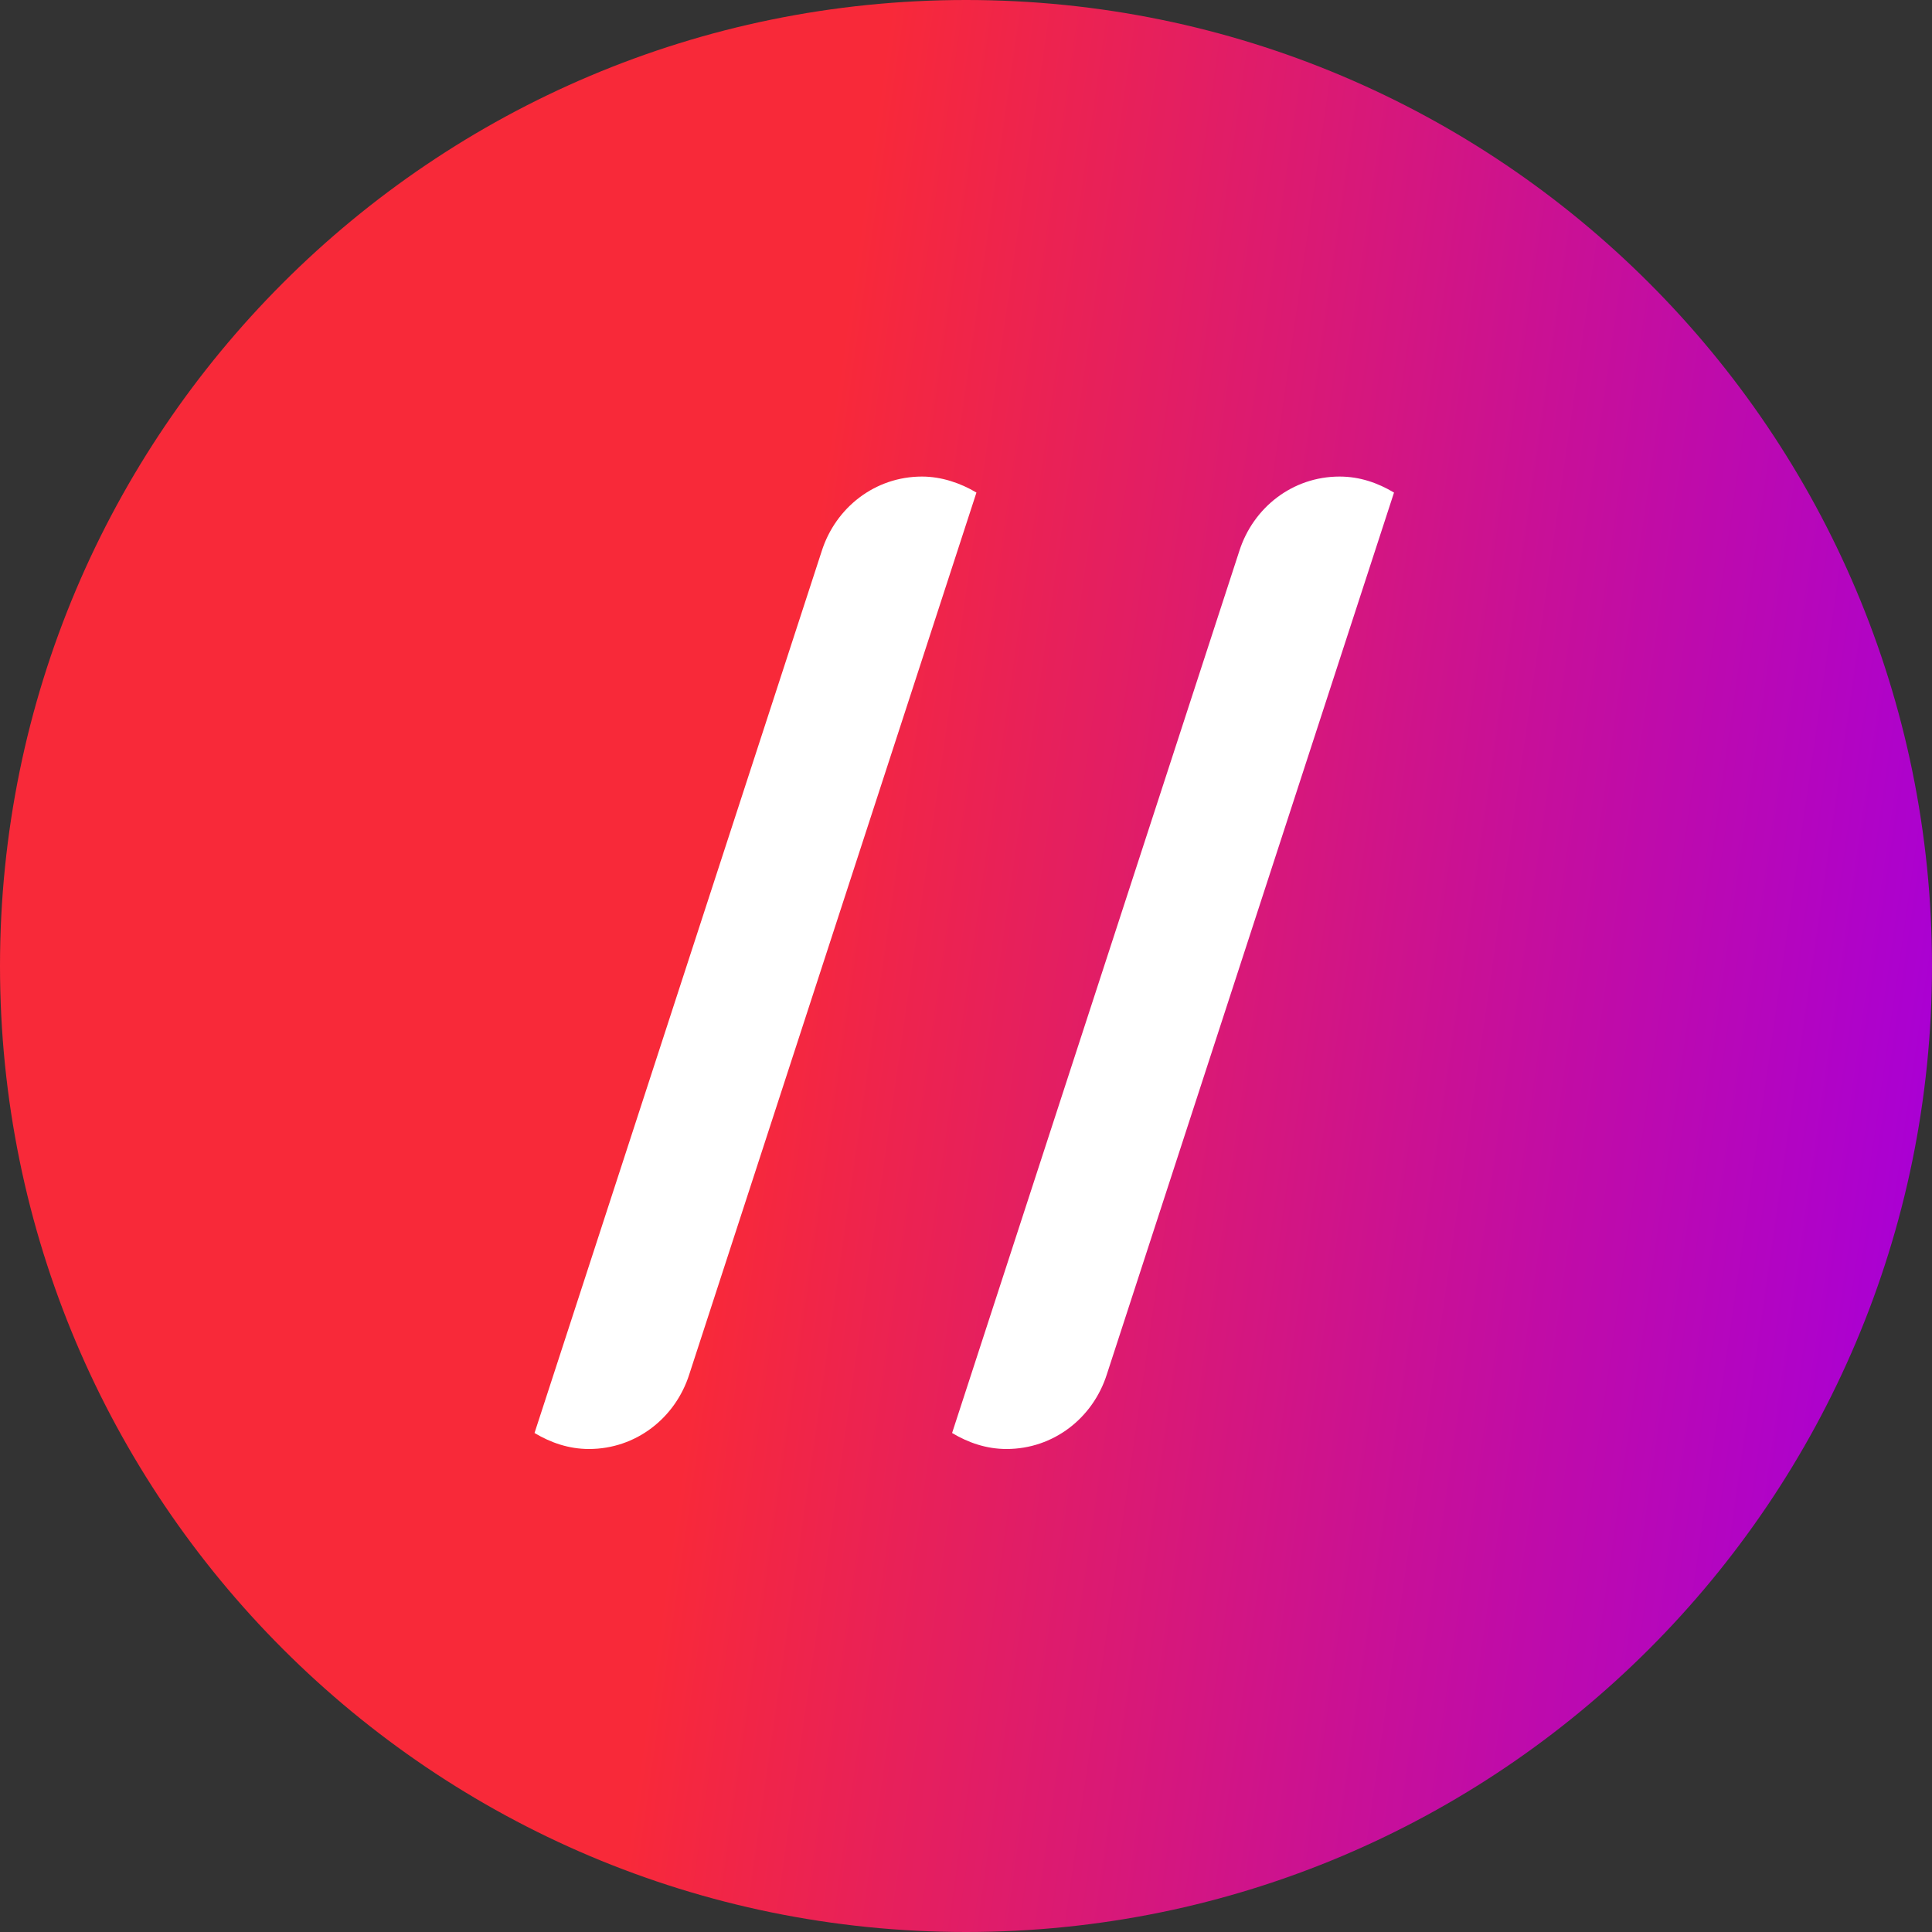
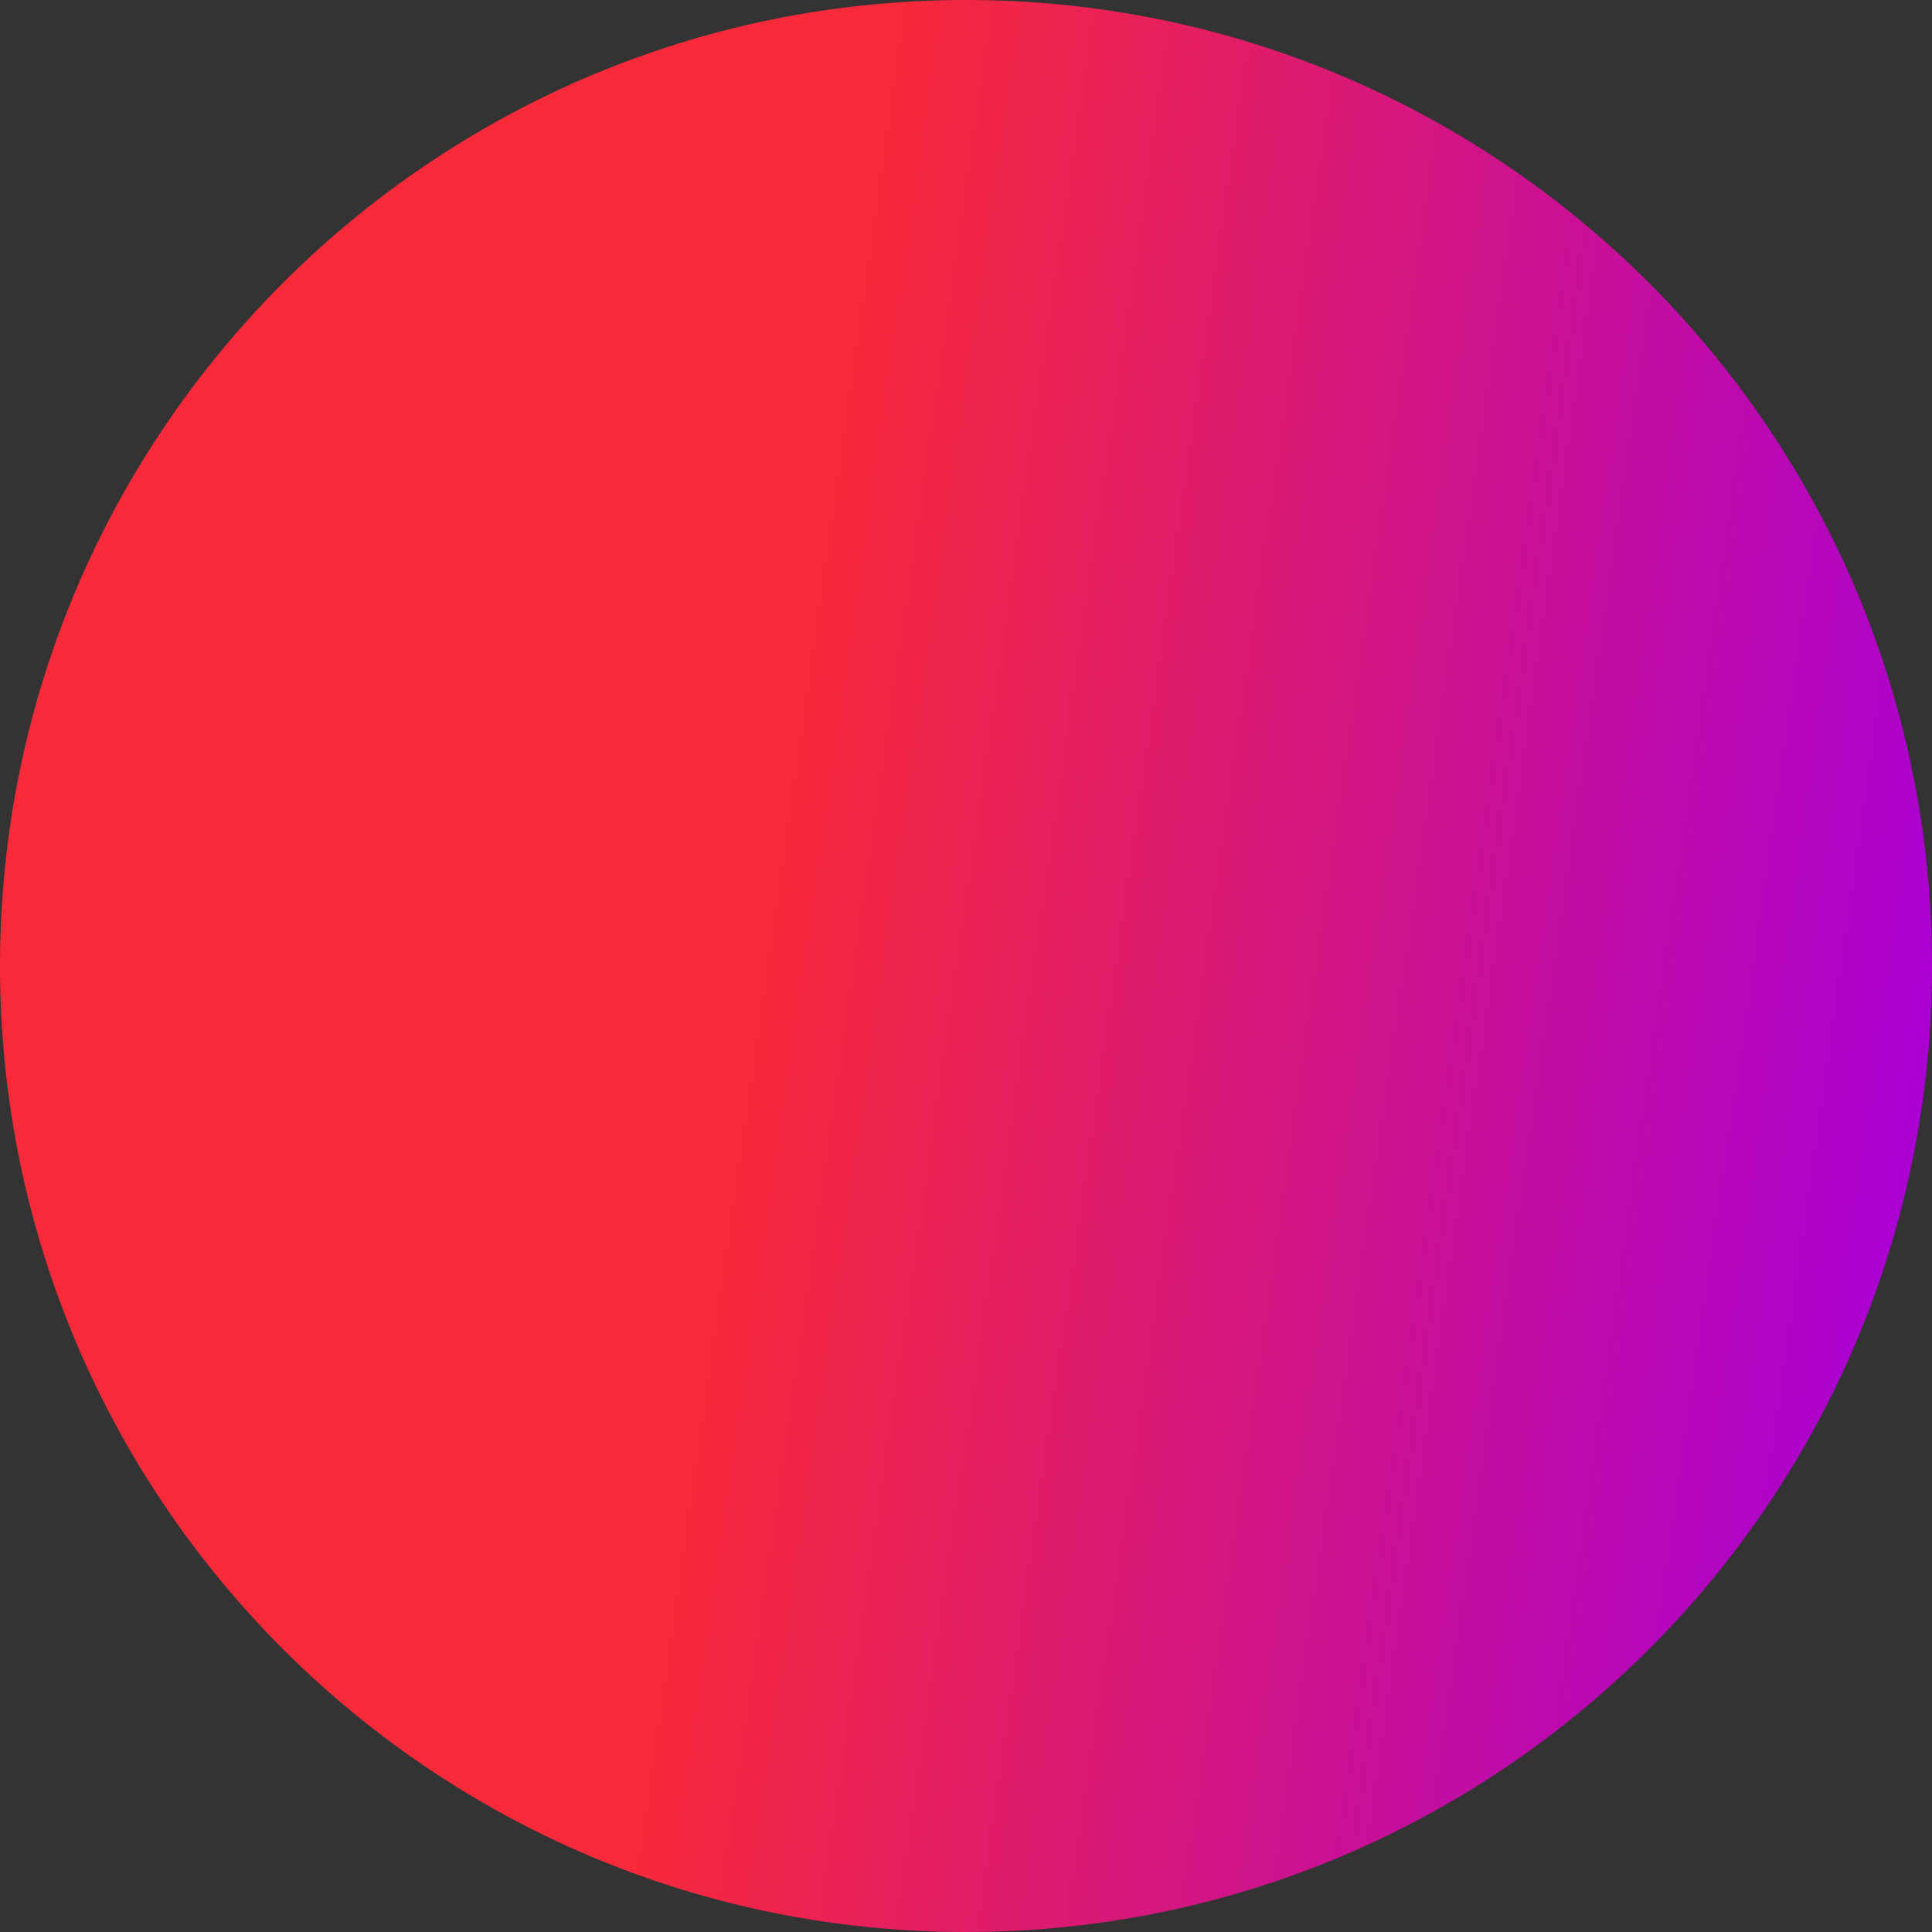
<svg xmlns="http://www.w3.org/2000/svg" width="300" height="300" viewBox="0 0 300 300" fill="none">
  <rect x="0" y="0" width="300" height="300" fill="#333333" stroke="none" />
  <path d="M300 150C300 232.843 232.843 300 150 300C67.157 300 0 232.843 0 150C0 67.157 67.157 0 150 0C232.843 0 300 67.157 300 150Z" fill="url(#paint0_linear_107_52)" />
-   <path d="M192.427 85.603L147.84 222.514C150.326 224.005 153.144 225 156.293 225C163.586 225 169.719 220.193 171.874 213.397L216.461 76.486C213.975 74.995 211.157 74 208.008 74C200.715 74 194.582 78.807 192.427 85.603Z" fill="white" />
-   <path d="M143.168 74C135.875 74 129.742 78.807 127.587 85.603L83 222.514C85.486 224.005 88.304 225 91.453 225C98.746 225 104.879 220.193 107.034 213.397L151.621 76.486C149.135 74.995 146.151 74 143.168 74Z" fill="white" />
  <defs>
    <linearGradient id="paint0_linear_107_52" x1="119" y1="135" x2="300" y2="161" gradientUnits="userSpaceOnUse">
      <stop stop-color="#F82939" />
      <stop offset="1" stop-color="#AA00D3" />
    </linearGradient>
  </defs>
</svg>